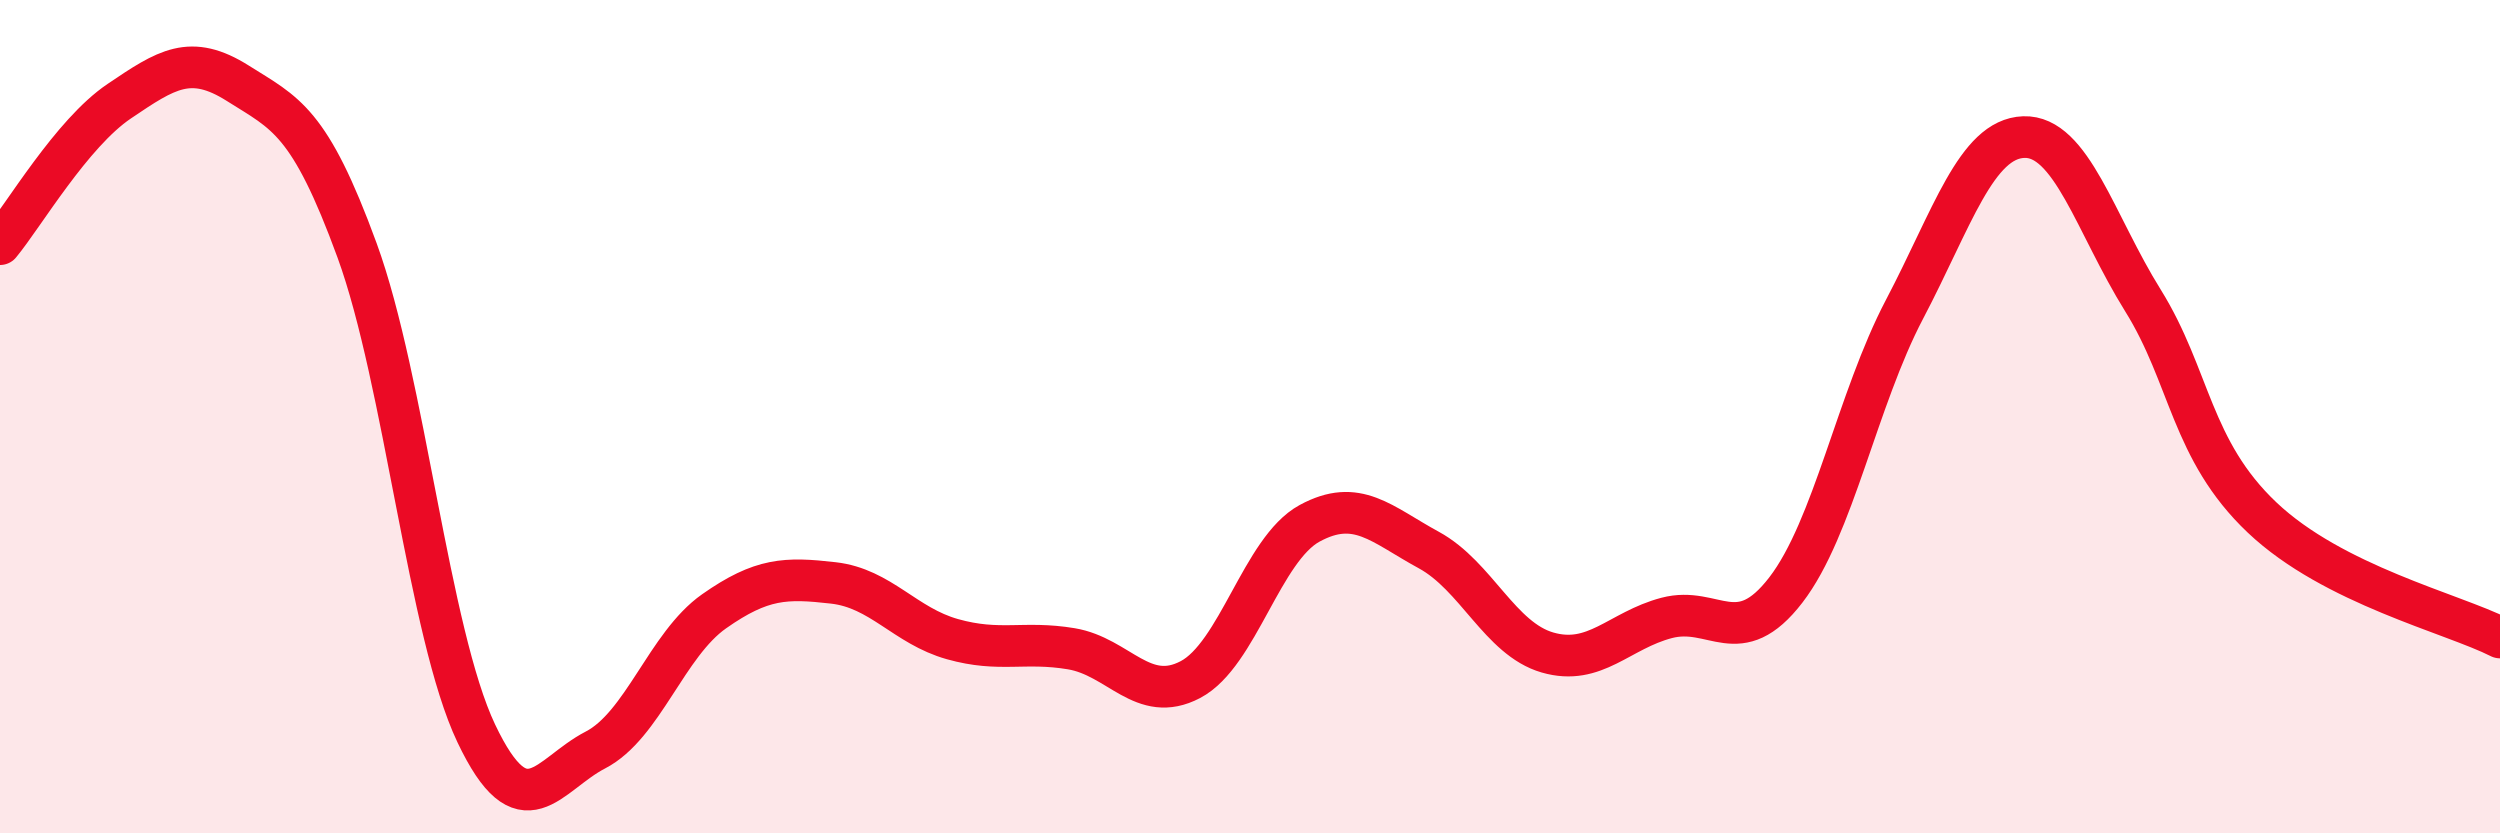
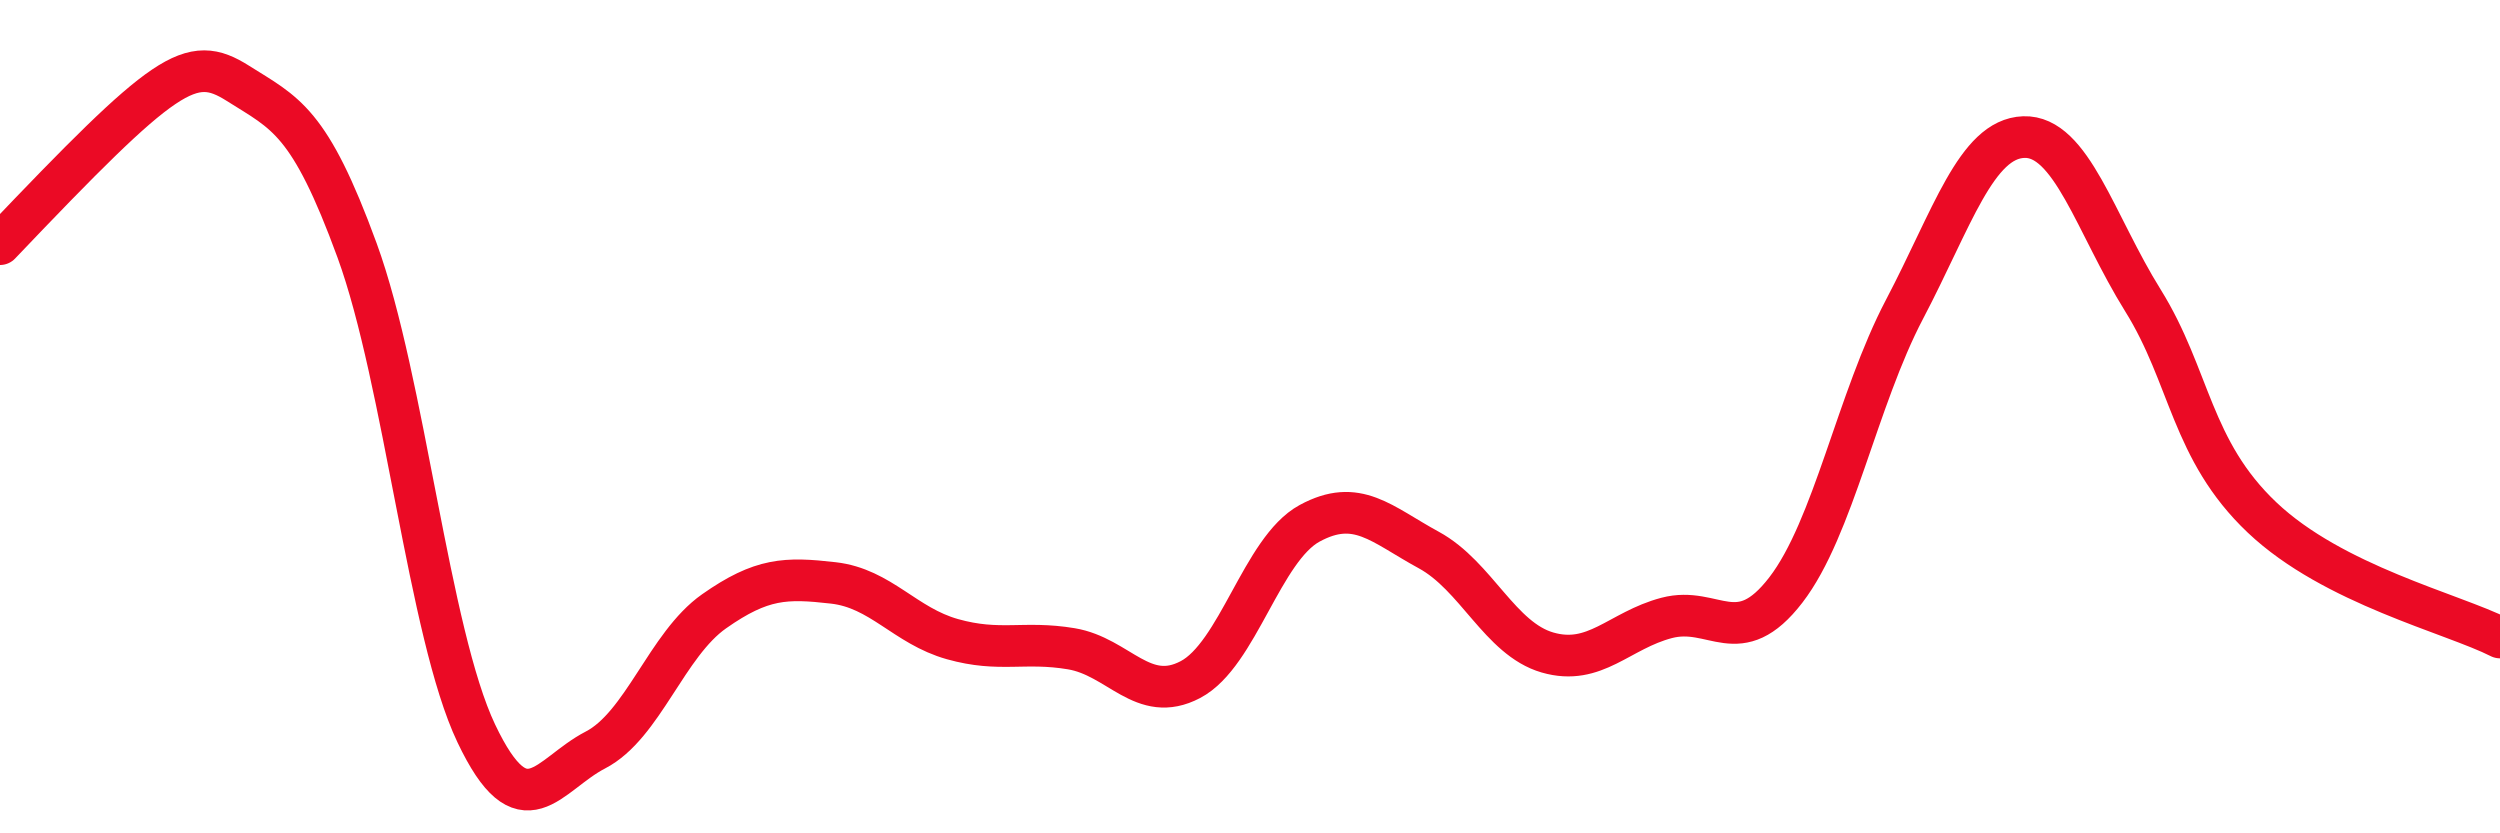
<svg xmlns="http://www.w3.org/2000/svg" width="60" height="20" viewBox="0 0 60 20">
-   <path d="M 0,5.86 C 0.57,5.17 1.72,3.2 2.86,2.43 C 4,1.66 4.57,1.28 5.71,2 C 6.85,2.72 7.43,2.89 8.57,6.01 C 9.71,9.13 10.29,15.2 11.43,17.6 C 12.57,20 13.15,18.59 14.29,18 C 15.43,17.41 16,15.47 17.14,14.67 C 18.28,13.87 18.86,13.86 20,13.99 C 21.14,14.12 21.72,15.02 22.86,15.34 C 24,15.66 24.57,15.38 25.71,15.57 C 26.85,15.76 27.43,16.91 28.57,16.31 C 29.71,15.71 30.29,13.18 31.43,12.56 C 32.57,11.94 33.15,12.58 34.29,13.2 C 35.43,13.82 36,15.33 37.14,15.66 C 38.28,15.99 38.86,15.13 40,14.83 C 41.14,14.53 41.72,15.64 42.86,14.16 C 44,12.68 44.57,9.59 45.71,7.42 C 46.85,5.25 47.43,3.33 48.57,3.29 C 49.71,3.25 50.29,5.38 51.43,7.21 C 52.57,9.04 52.58,10.8 54.29,12.42 C 56,14.04 58.86,14.72 60,15.3L60 20L0 20Z" fill="#EB0A25" opacity="0.1" stroke-linecap="round" stroke-linejoin="round" />
-   <path d="M 0,5.86 C 0.57,5.17 1.72,3.2 2.86,2.43 C 4,1.66 4.57,1.28 5.71,2 C 6.85,2.72 7.43,2.89 8.57,6.01 C 9.71,9.13 10.29,15.2 11.43,17.6 C 12.57,20 13.15,18.59 14.29,18 C 15.43,17.41 16,15.47 17.14,14.67 C 18.28,13.87 18.86,13.86 20,13.99 C 21.14,14.12 21.72,15.02 22.86,15.34 C 24,15.66 24.57,15.38 25.71,15.57 C 26.85,15.76 27.43,16.91 28.57,16.31 C 29.71,15.71 30.29,13.18 31.43,12.56 C 32.57,11.94 33.15,12.58 34.29,13.2 C 35.43,13.82 36,15.33 37.14,15.66 C 38.28,15.99 38.86,15.13 40,14.83 C 41.14,14.53 41.72,15.64 42.86,14.16 C 44,12.68 44.57,9.59 45.71,7.42 C 46.85,5.25 47.43,3.33 48.57,3.29 C 49.71,3.25 50.29,5.38 51.43,7.21 C 52.57,9.04 52.58,10.8 54.29,12.42 C 56,14.04 58.86,14.72 60,15.3" stroke="#EB0A25" stroke-width="1" fill="none" stroke-linecap="round" stroke-linejoin="round" />
+   <path d="M 0,5.86 C 4,1.66 4.57,1.28 5.71,2 C 6.85,2.72 7.43,2.89 8.57,6.01 C 9.71,9.13 10.29,15.2 11.43,17.6 C 12.57,20 13.15,18.59 14.29,18 C 15.43,17.41 16,15.47 17.14,14.67 C 18.28,13.87 18.86,13.86 20,13.99 C 21.14,14.12 21.72,15.02 22.86,15.34 C 24,15.66 24.57,15.38 25.71,15.57 C 26.85,15.76 27.43,16.91 28.57,16.31 C 29.71,15.71 30.29,13.18 31.43,12.56 C 32.57,11.94 33.15,12.58 34.29,13.2 C 35.43,13.82 36,15.33 37.14,15.66 C 38.28,15.99 38.86,15.13 40,14.83 C 41.14,14.53 41.72,15.64 42.86,14.16 C 44,12.68 44.57,9.59 45.71,7.42 C 46.85,5.25 47.43,3.33 48.57,3.29 C 49.71,3.25 50.29,5.38 51.43,7.21 C 52.57,9.04 52.58,10.8 54.29,12.42 C 56,14.04 58.86,14.72 60,15.3" stroke="#EB0A25" stroke-width="1" fill="none" stroke-linecap="round" stroke-linejoin="round" />
</svg>